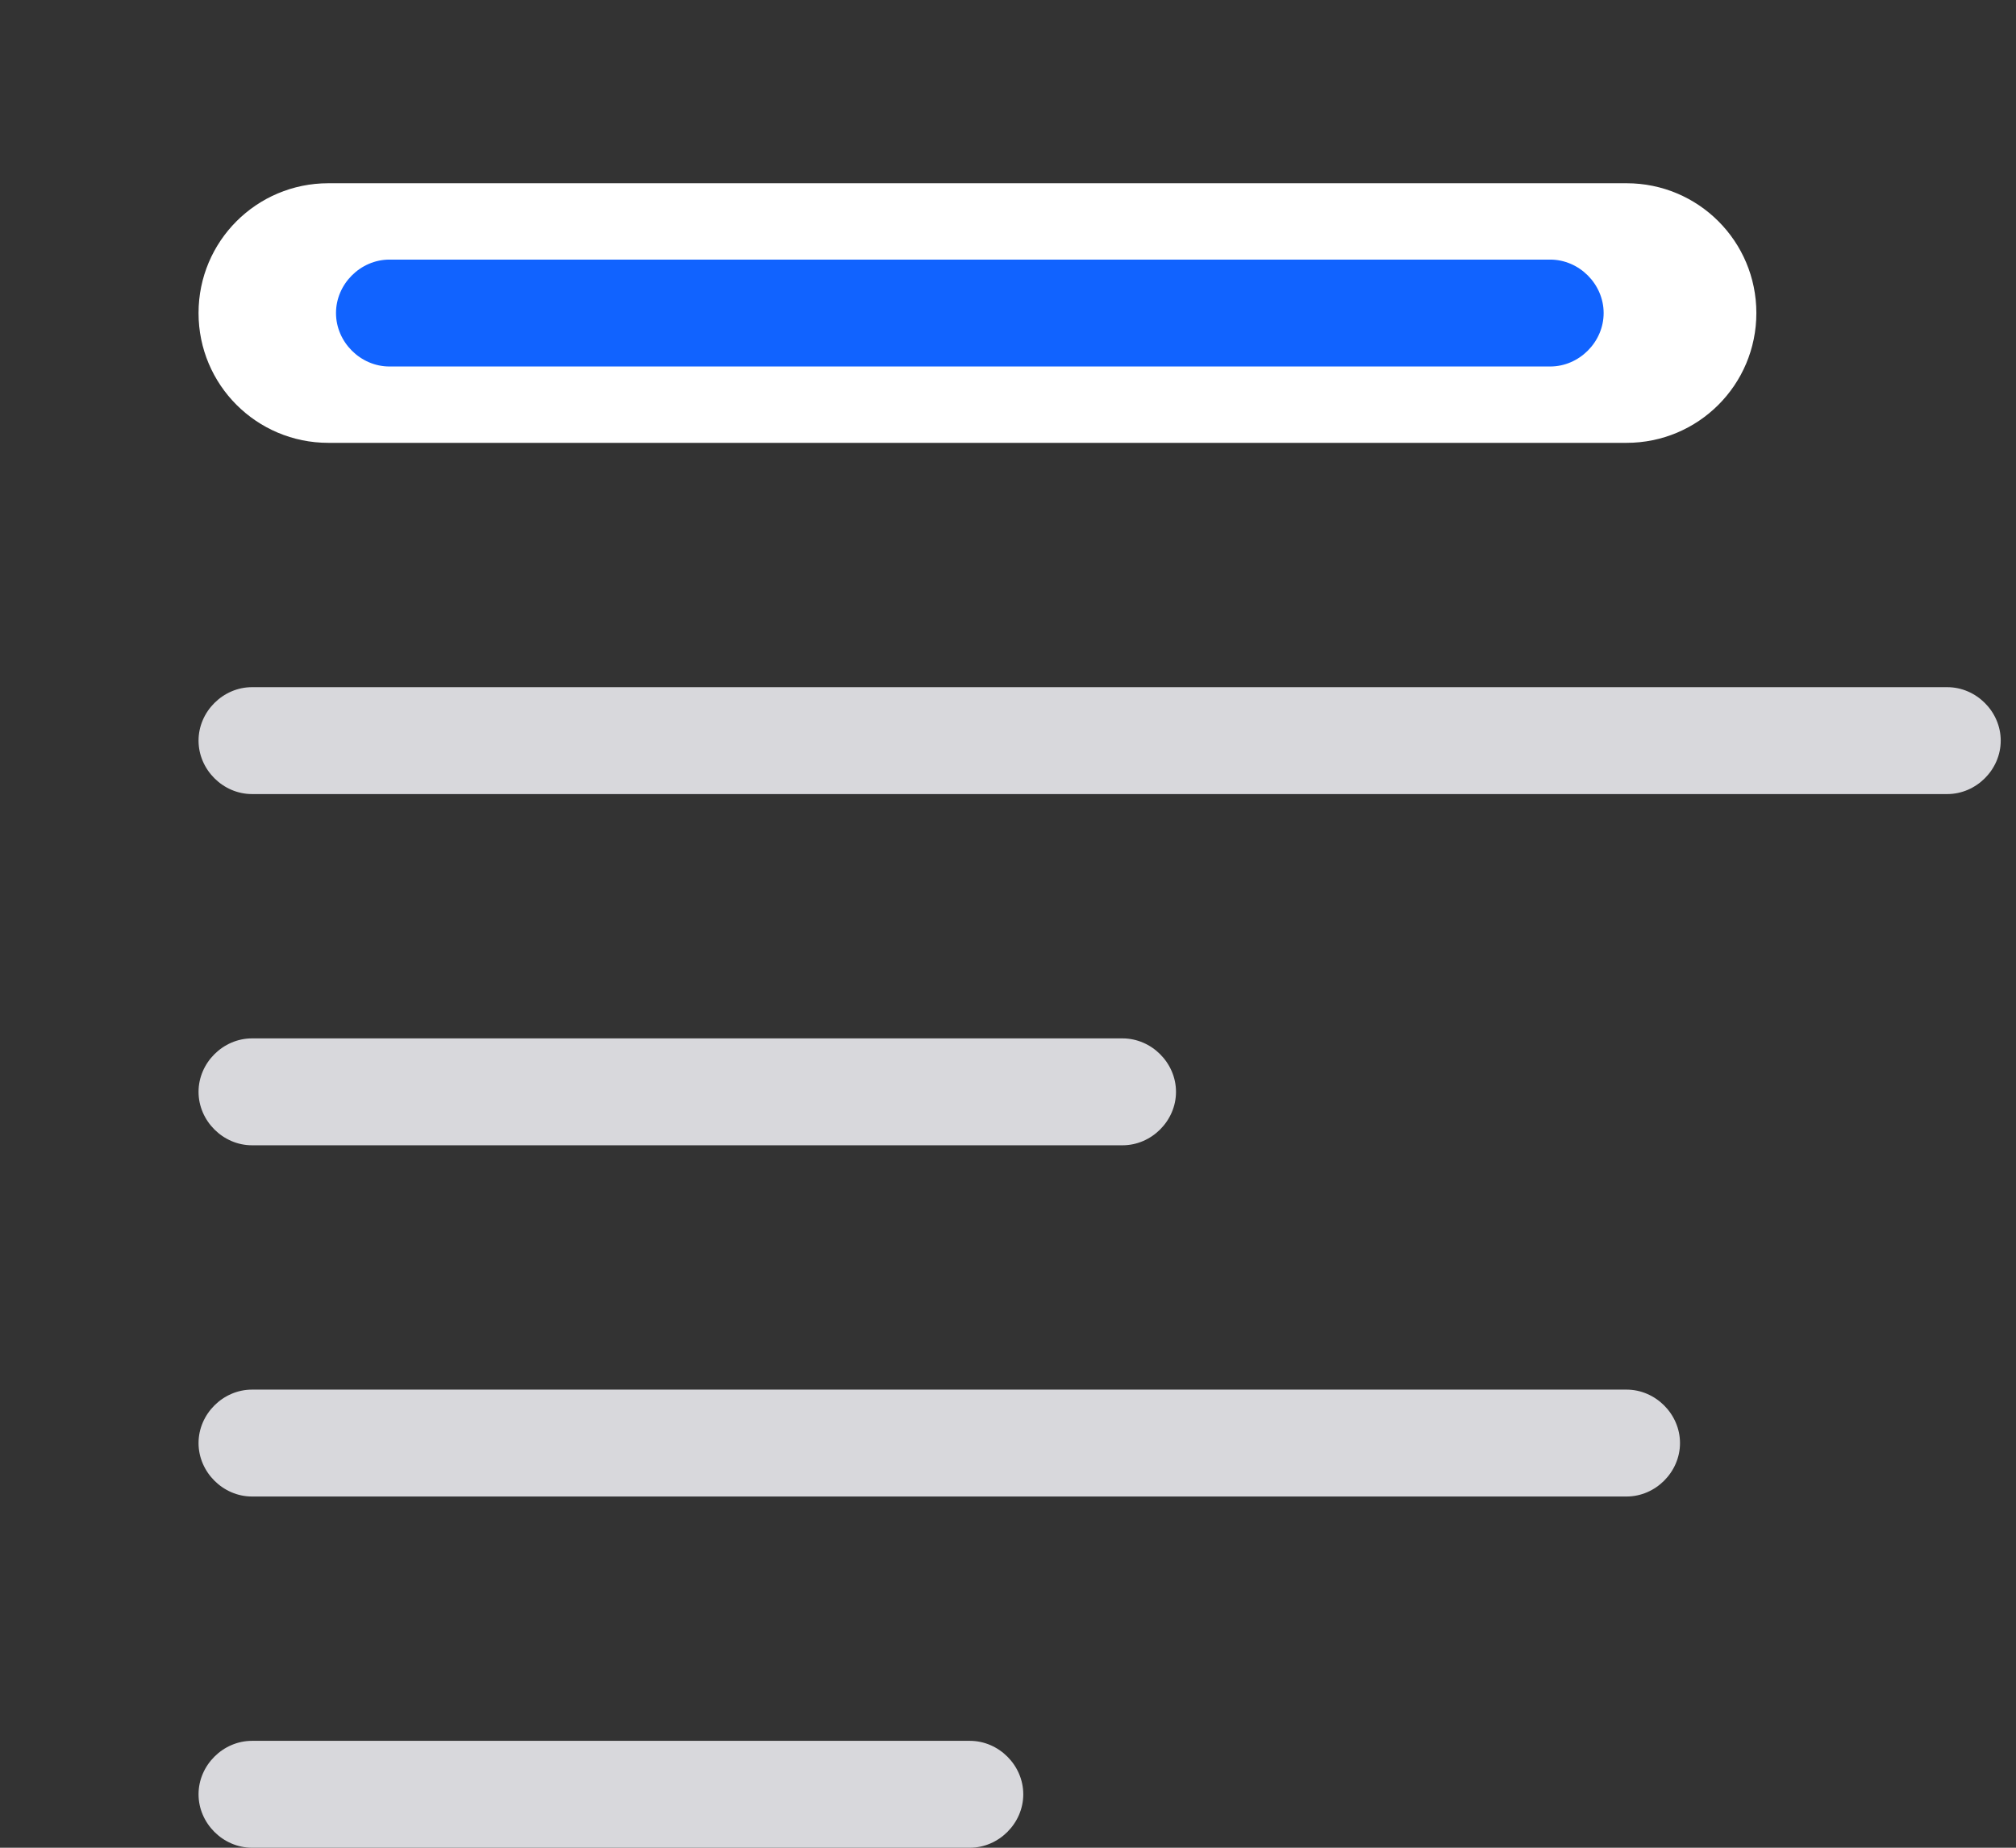
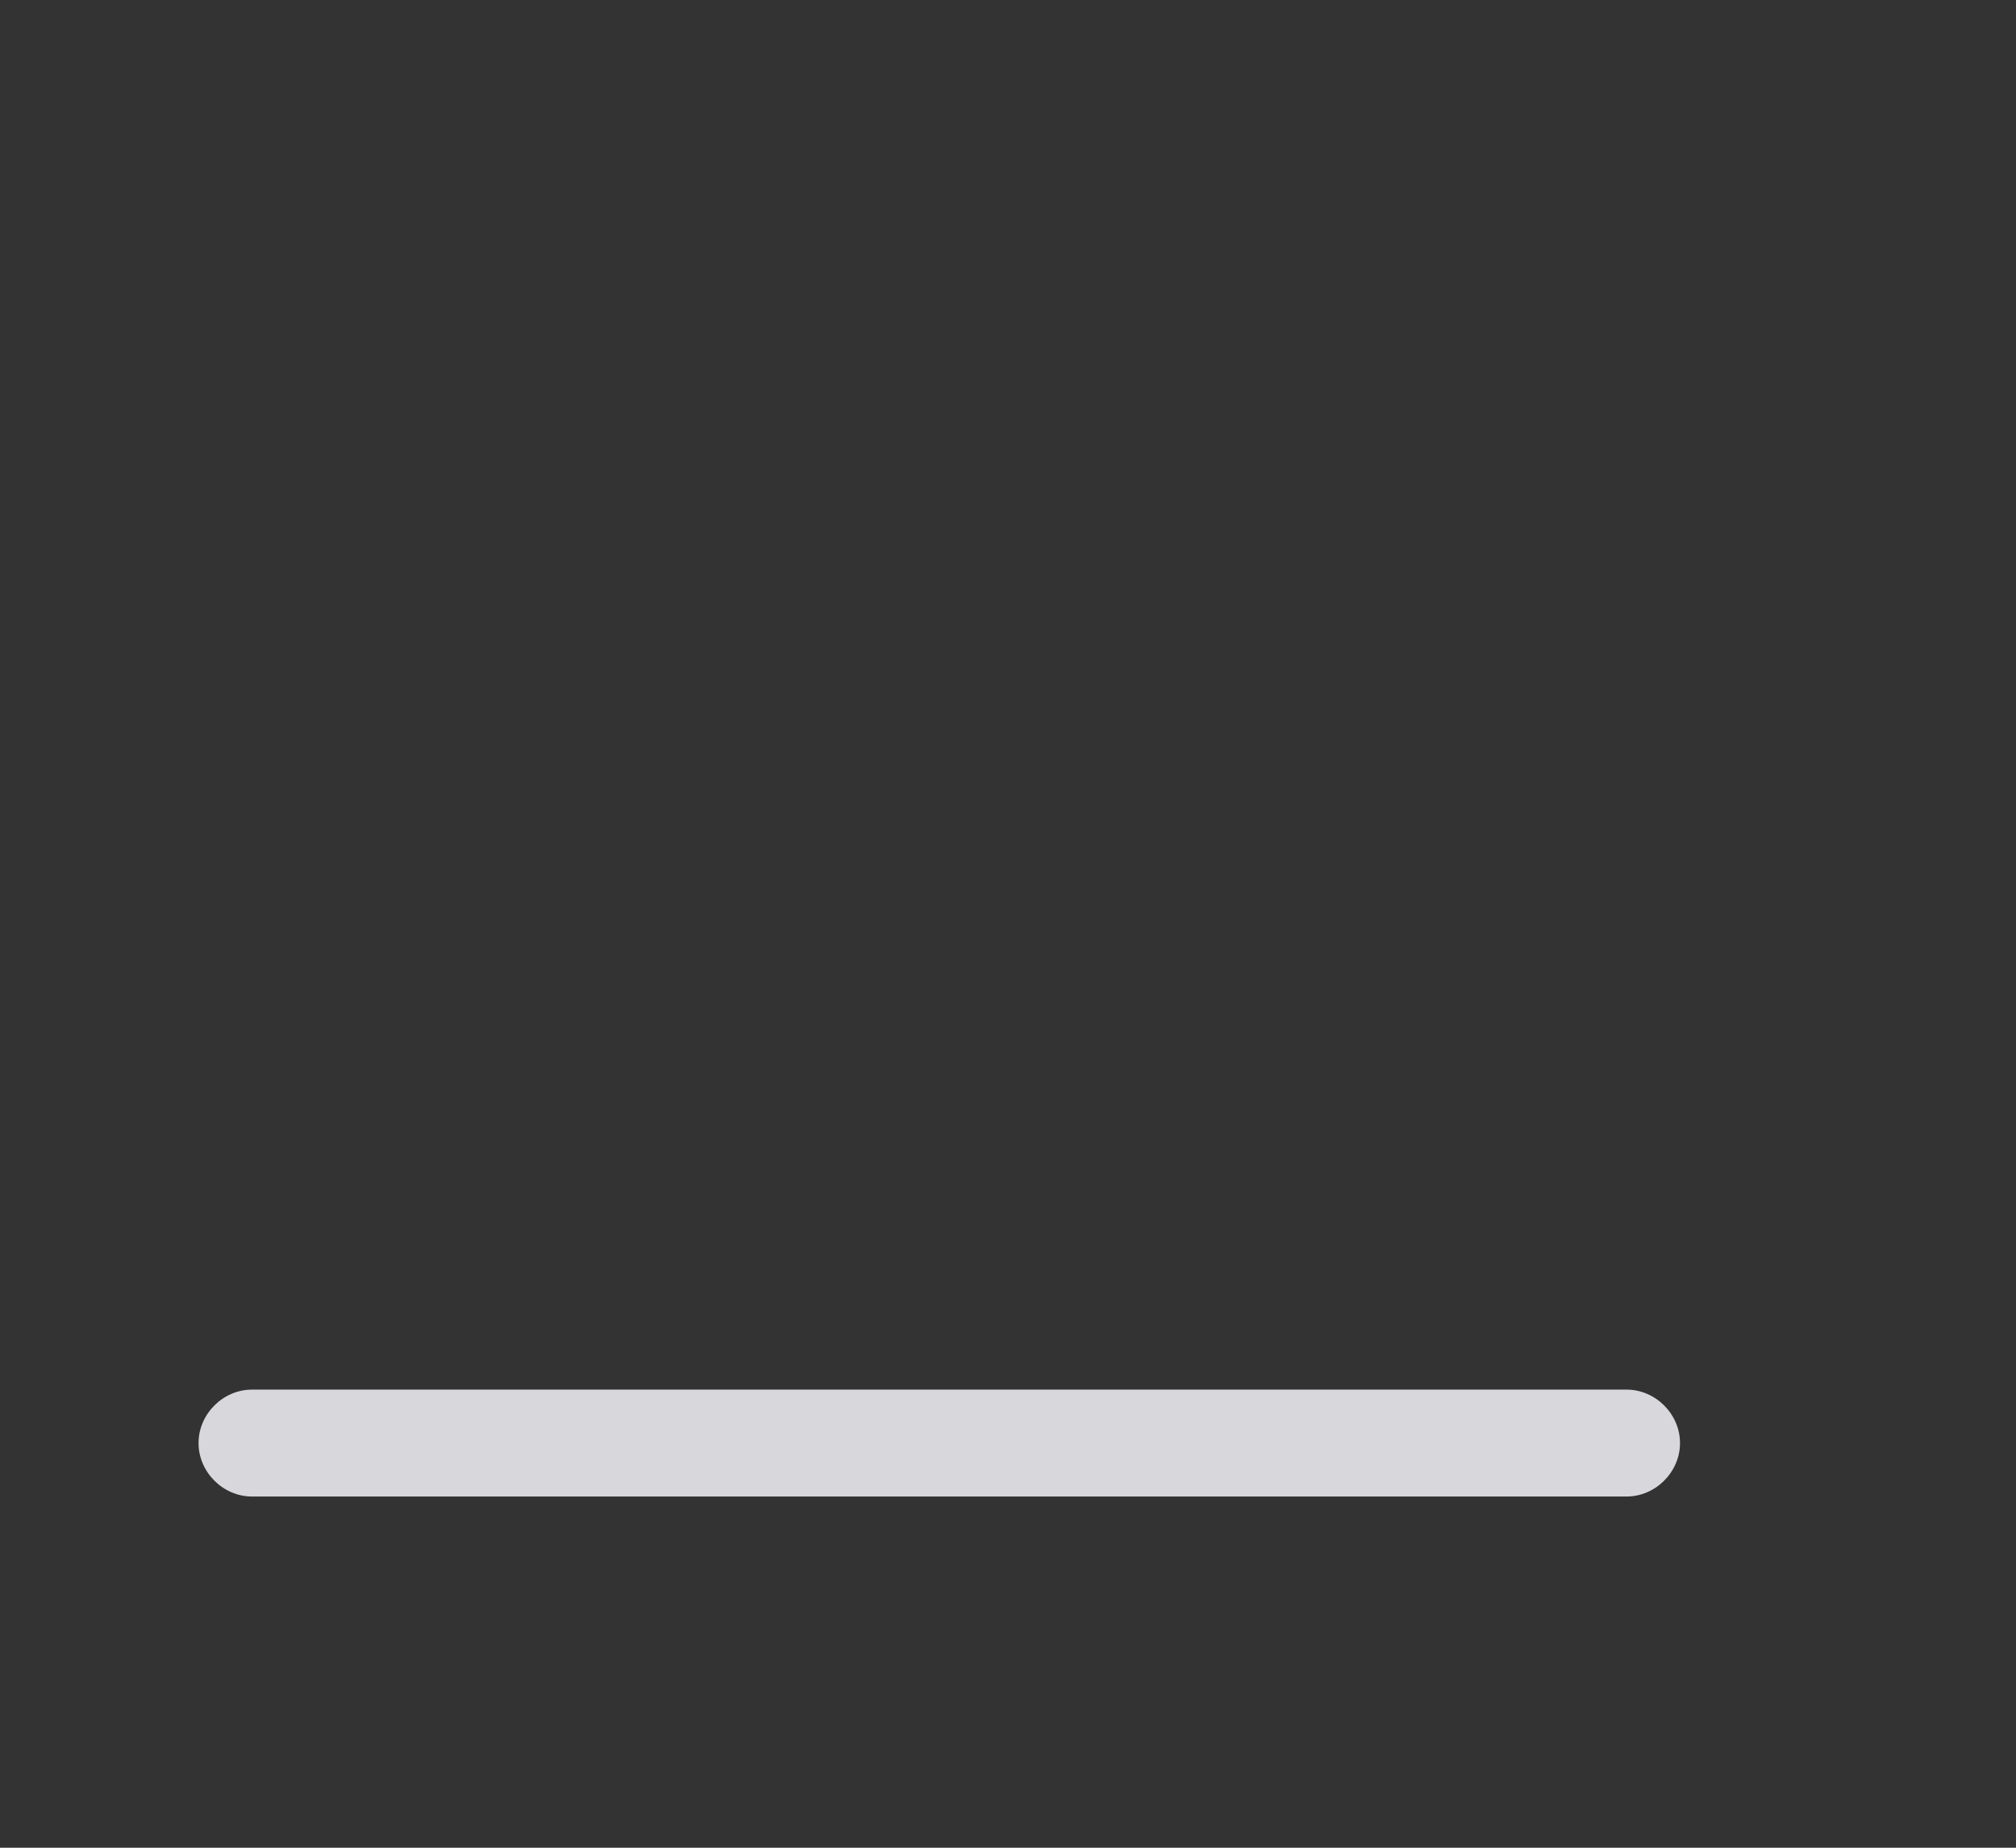
<svg xmlns="http://www.w3.org/2000/svg" version="1.2" viewBox="0 0 132 121" width="132" height="121">
  <rect x="0" y="0" width="132" height="121" fill="#333333" stroke="none" />
  <style>.a{fill:#fff}.b{fill:#1163ff}.c{fill:#d8d8dc}</style>
-   <path class="a" d="m13 20.5c0-4.7 3.8-8.5 8.5-8.5h85c4.7 0 8.5 3.8 8.5 8.5 0 4.7-3.8 8.5-8.5 8.5h-85c-4.7 0-8.5-3.8-8.5-8.5z" />
-   <path class="b" d="m22 20.5c0-1.9 1.6-3.5 3.5-3.5h76c1.9 0 3.5 1.6 3.5 3.5 0 1.9-1.6 3.5-3.5 3.5h-76c-1.9 0-3.5-1.6-3.5-3.5z" />
-   <path class="c" d="m13 48.5c0-1.9 1.6-3.5 3.5-3.5h111c1.9 0 3.5 1.6 3.5 3.5 0 1.9-1.6 3.5-3.5 3.5h-111c-1.9 0-3.5-1.6-3.5-3.5z" />
-   <path class="c" d="m13 71.5c0-1.9 1.6-3.5 3.5-3.5h57c1.9 0 3.5 1.6 3.5 3.5 0 1.9-1.6 3.5-3.5 3.5h-57c-1.9 0-3.5-1.6-3.5-3.5z" />
-   <path class="c" d="m13 117.5c0-1.9 1.6-3.5 3.5-3.5h47c1.9 0 3.5 1.6 3.5 3.5 0 1.9-1.6 3.5-3.5 3.5h-47c-1.9 0-3.5-1.6-3.5-3.5z" />
  <path class="c" d="m13 94.5c0-1.9 1.6-3.5 3.5-3.5h90c1.9 0 3.5 1.6 3.5 3.5 0 1.9-1.6 3.5-3.5 3.5h-90c-1.9 0-3.5-1.6-3.5-3.5z" />
</svg>